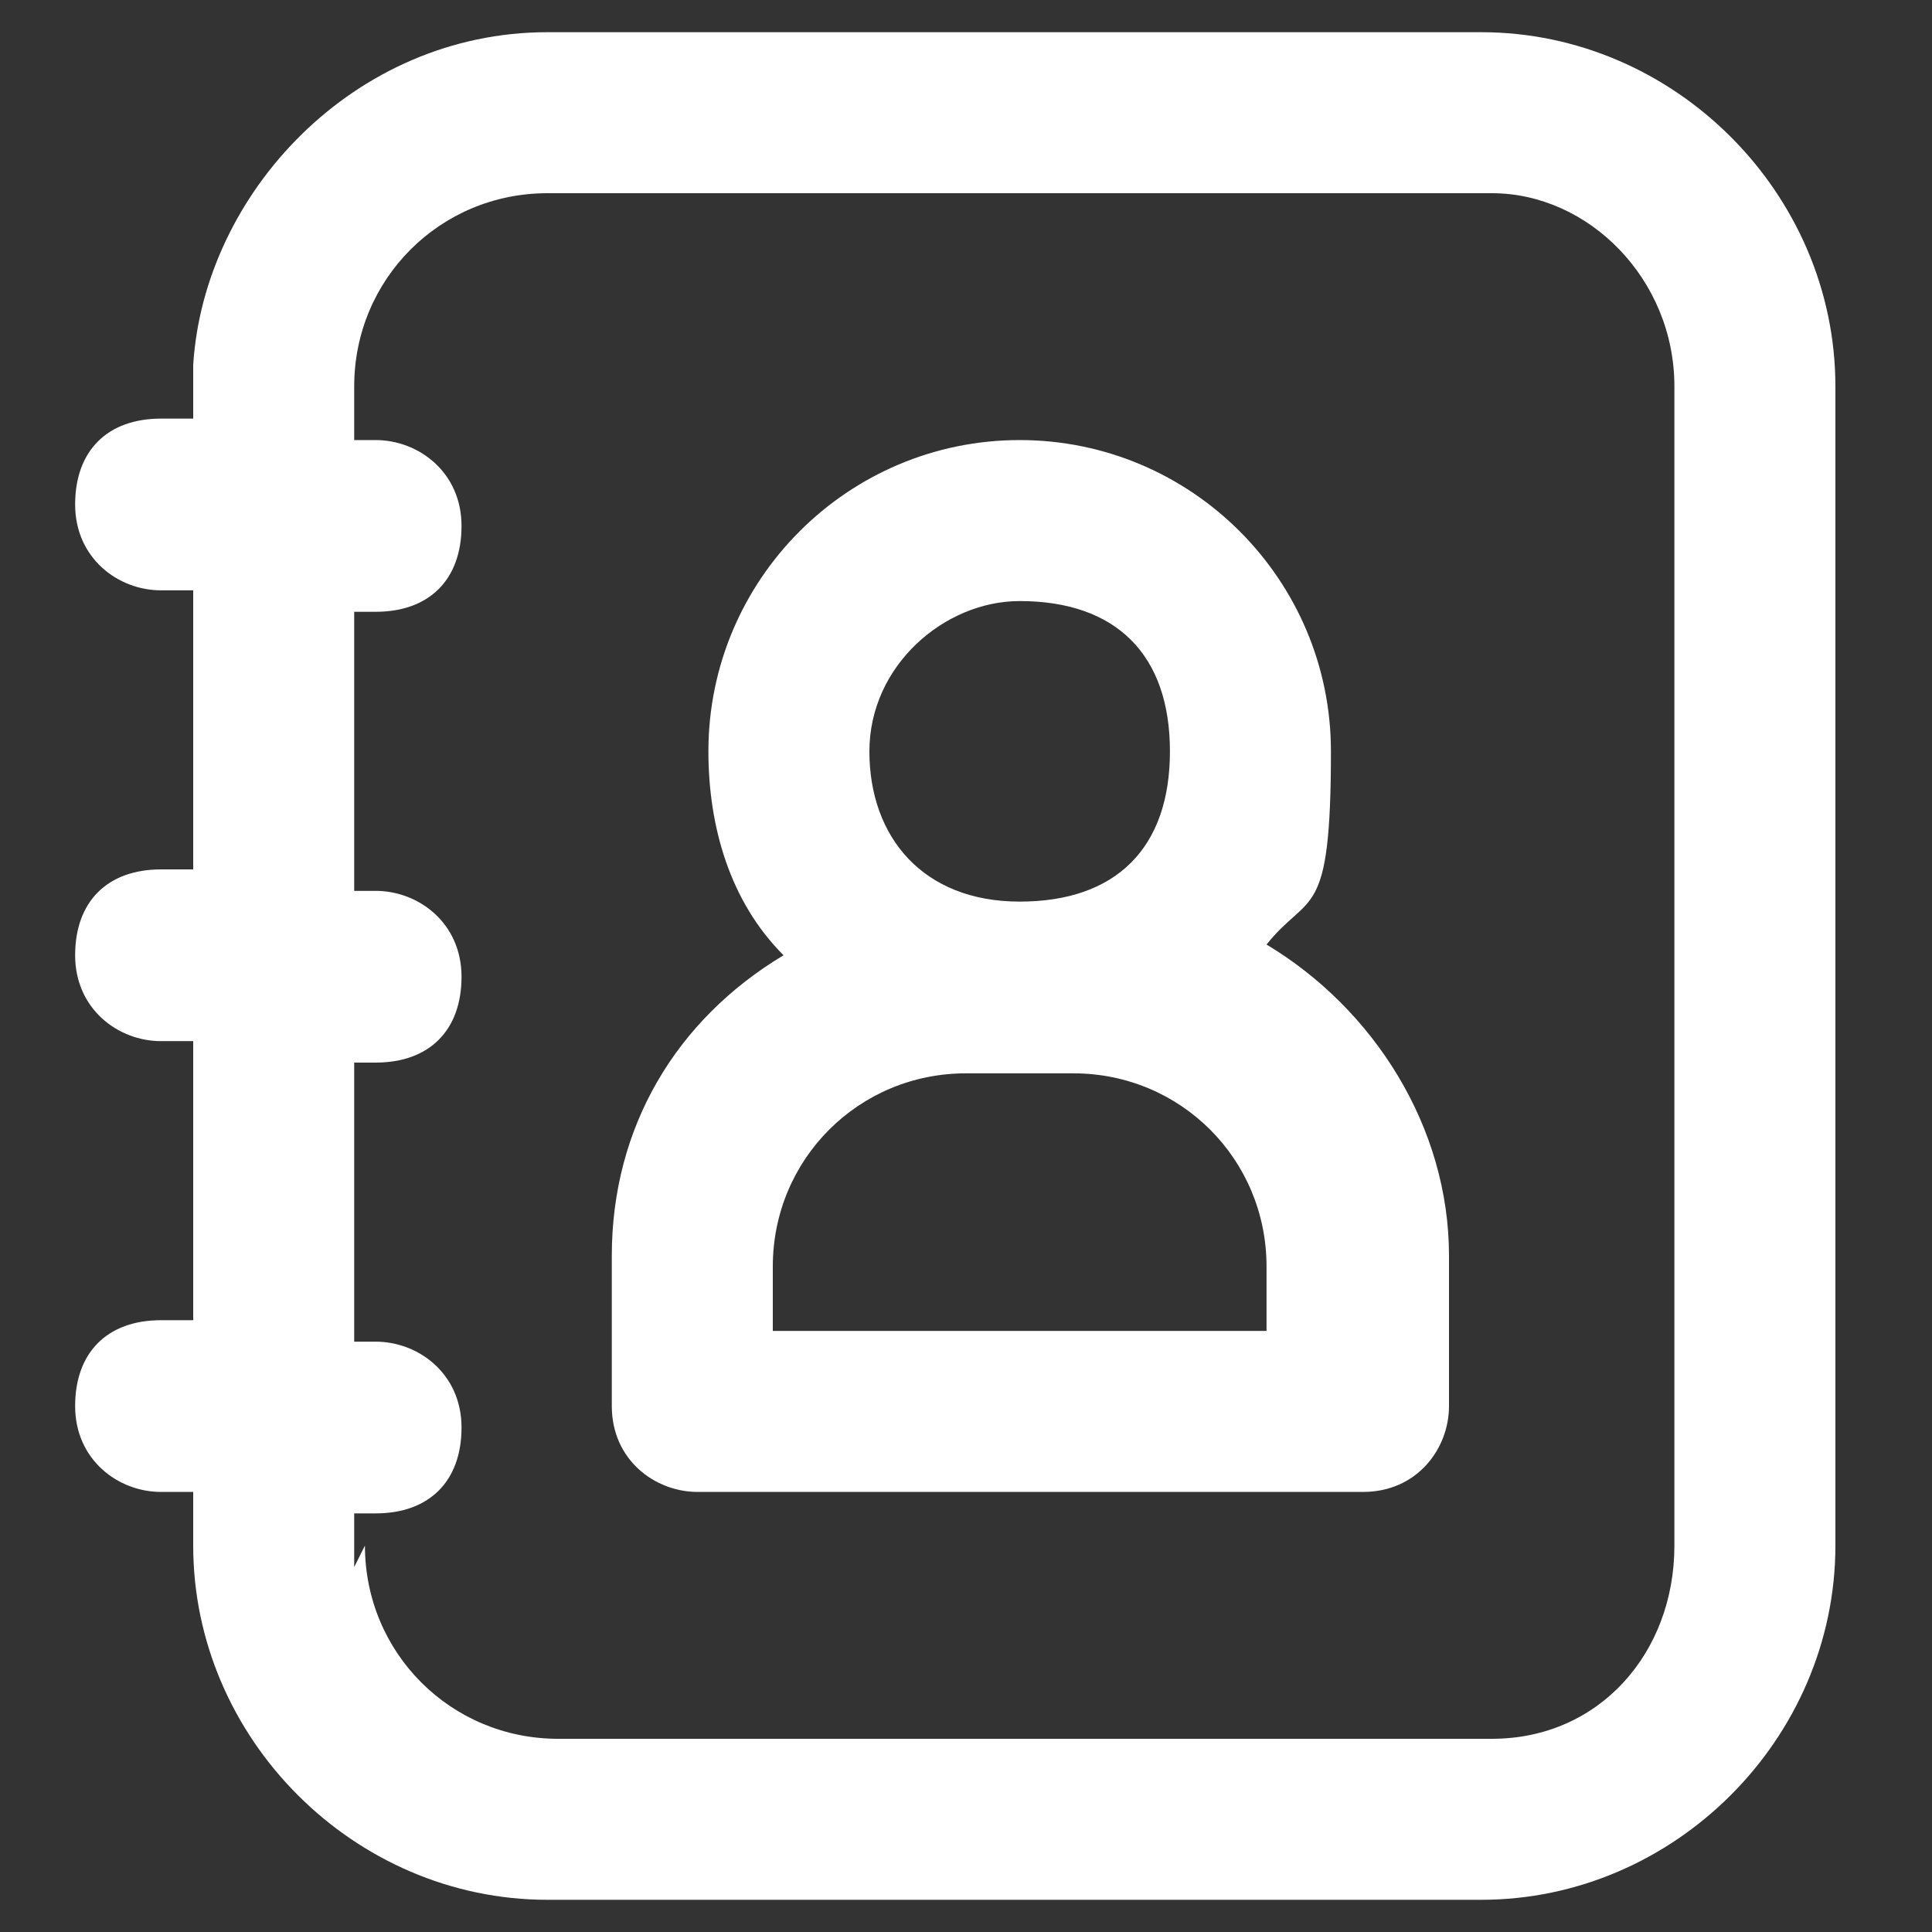
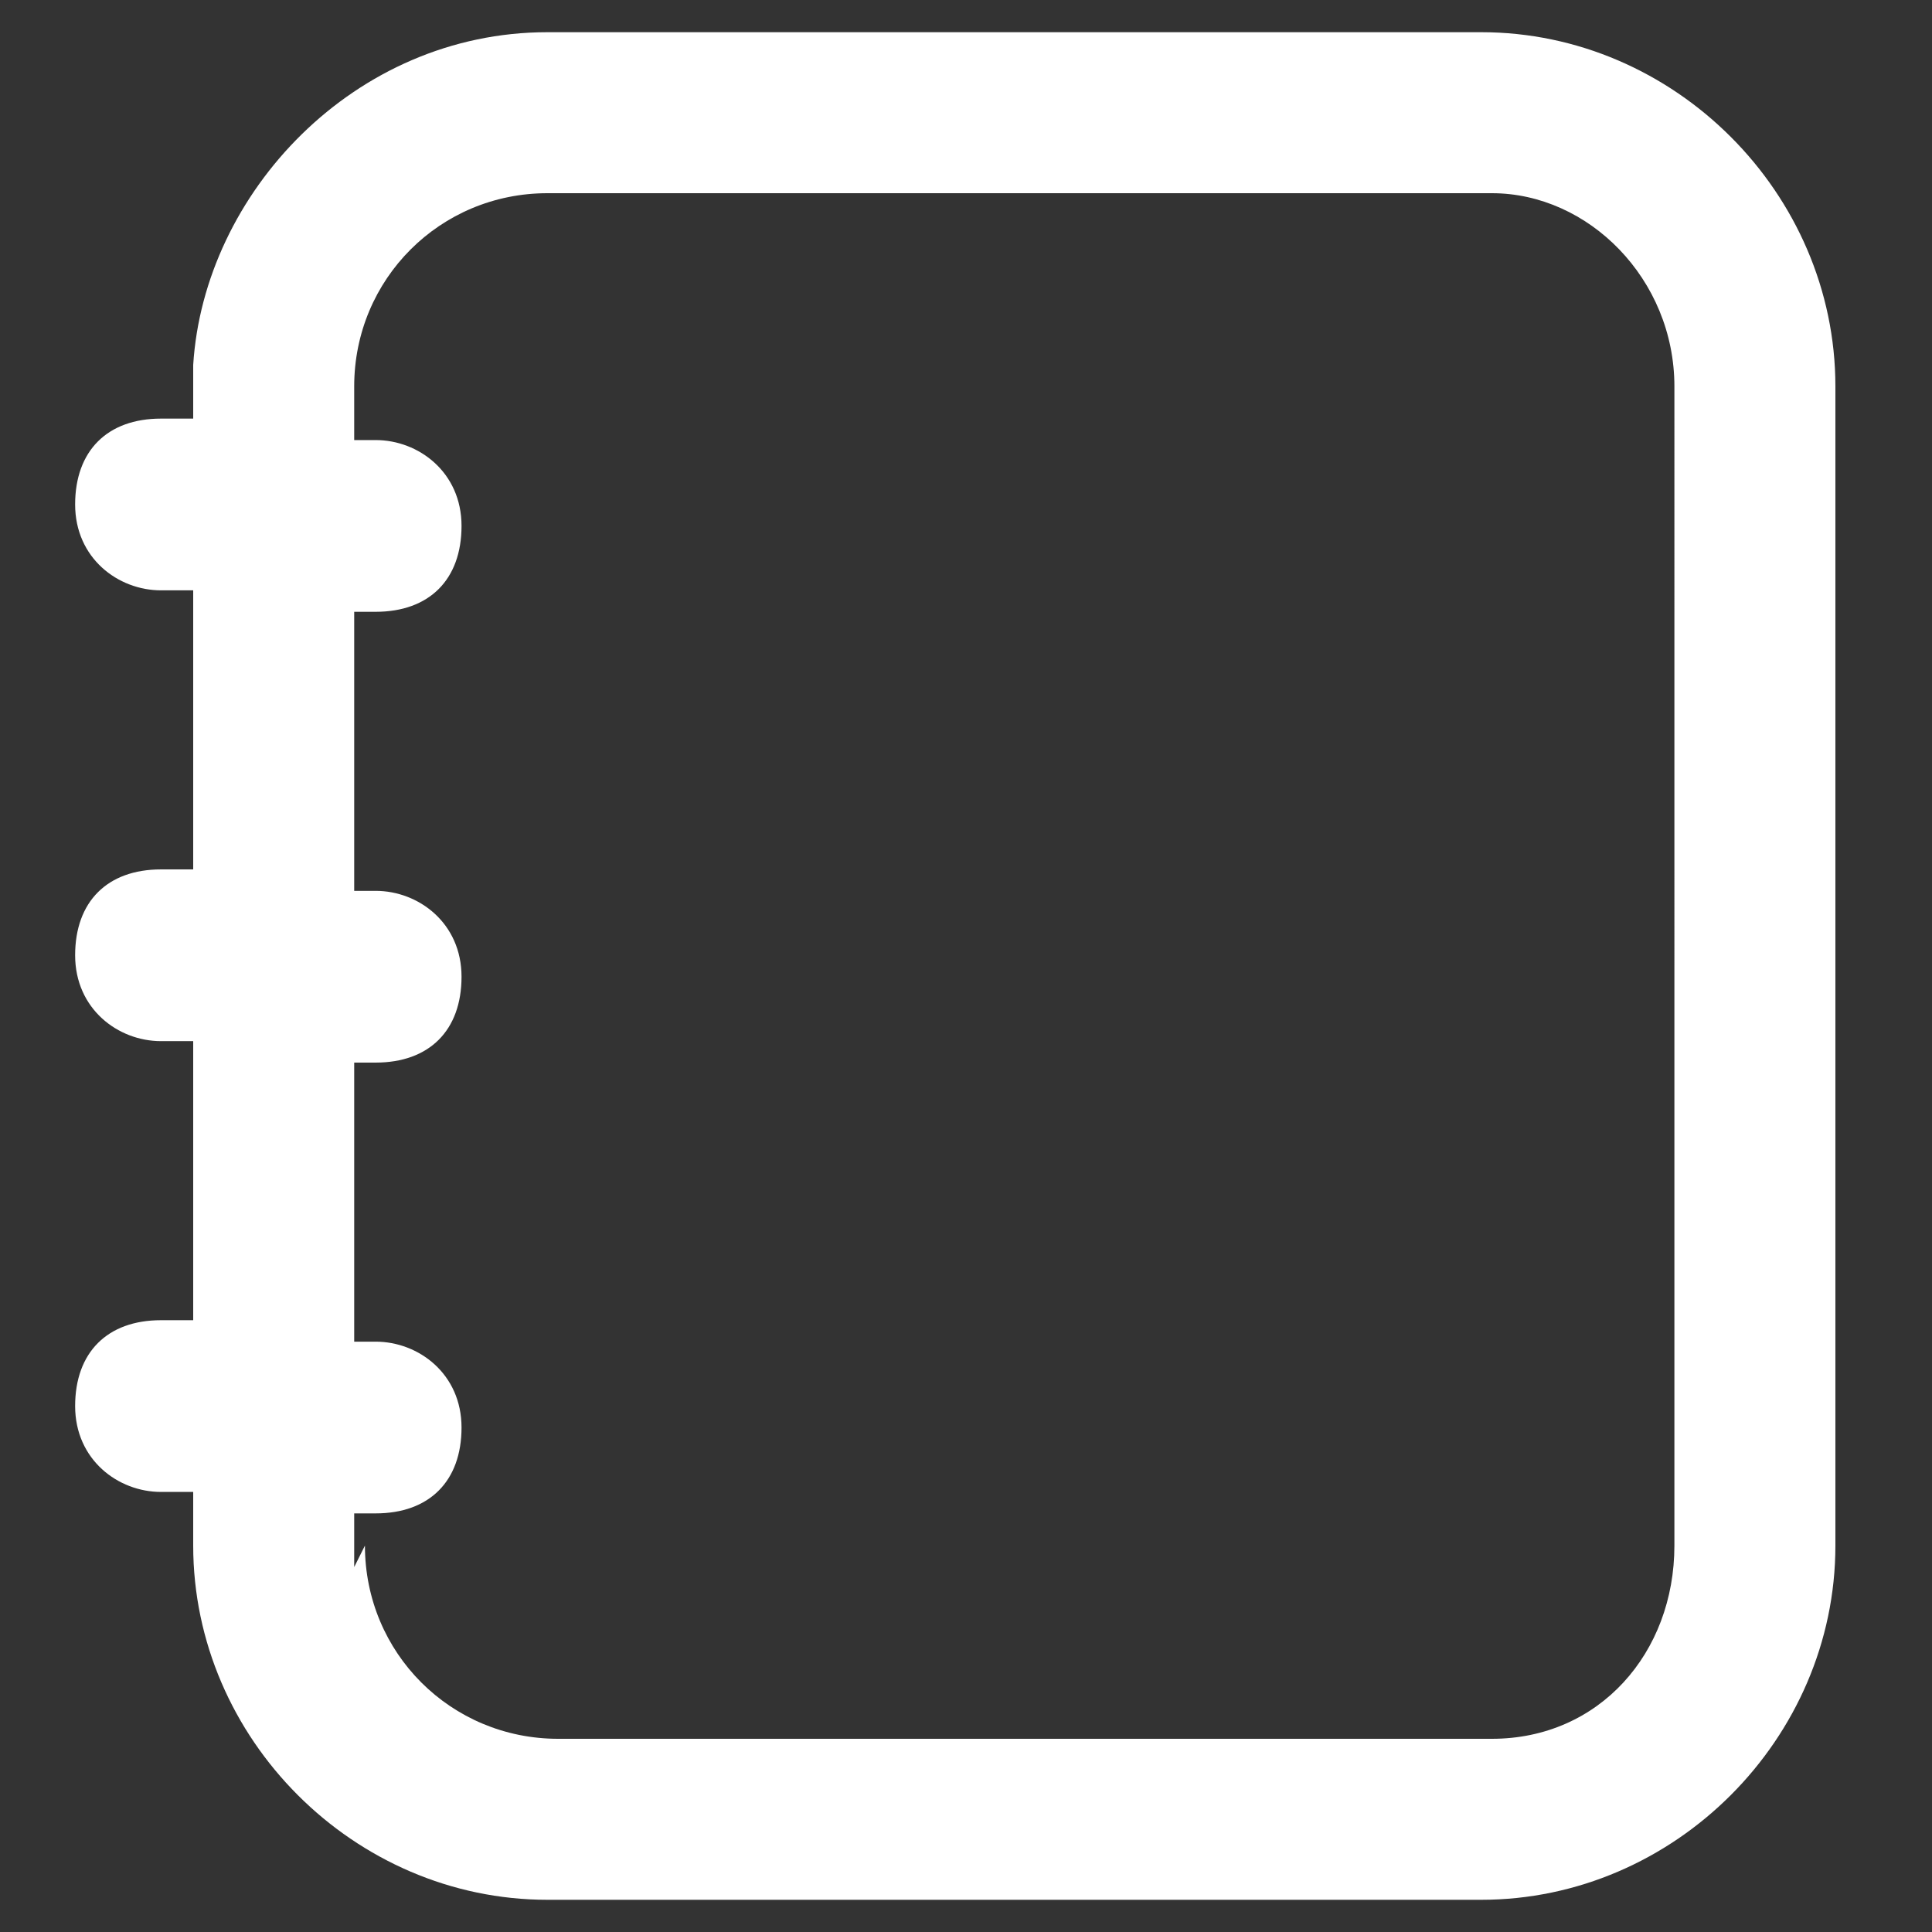
<svg xmlns="http://www.w3.org/2000/svg" id="Layer_1" version="1.1" viewBox="0 0 18 18">
  <rect x="0" y="0" width="18" height="18" fill="#333333" stroke="none" />
  <defs>
    <style>
      .st0 {
        fill: #fff;
      }
    </style>
  </defs>
-   <path class="st0" d="M6.5,13.9c-.4,0-.8-.3-.8-.8v-1.4c0-1.2.6-2.2,1.6-2.8-.5-.5-.7-1.2-.7-1.9,0-1.6,1.3-2.9,2.9-2.9s2.9,1.3,2.9,2.9-.2,1.3-.6,1.8c1,.6,1.7,1.7,1.7,2.9v1.4c0,.4-.3.8-.8.8h-6.2ZM11.8,12.4v-.6c0-1-.8-1.8-1.8-1.8h-1c-1,0-1.8.8-1.8,1.8v.6h4.7ZM9.5,5.6c-.7,0-1.4.6-1.4,1.4s.5,1.4,1.4,1.4,1.4-.5,1.4-1.4-.5-1.4-1.4-1.4Z" />
  <path class="st0" d="M5.1,17.7c-1.8,0-3.3-1.5-3.3-3.3v-.5h-.3c-.4,0-.8-.3-.8-.8s.3-.8.8-.8h.3v-2.6h-.3c-.4,0-.8-.3-.8-.8s.3-.8.8-.8h.3v-2.6h-.3c-.4,0-.8-.3-.8-.8s.3-.8.8-.8h.3v-.5C1.9,1.8,3.3.3,5.1.3h8.7c1.8,0,3.3,1.5,3.3,3.3v10.8c0,1.8-1.5,3.3-3.3,3.3H5.1ZM3.4,14.4c0,1,.8,1.8,1.8,1.8h8.7c1,0,1.7-.8,1.7-1.8V3.6c0-1-.8-1.8-1.7-1.8H5.1c-1,0-1.8.8-1.8,1.8v.5h.2c.4,0,.8.3.8.8s-.3.8-.8.8h-.2v2.6h.2c.4,0,.8.3.8.8s-.3.8-.8.8h-.2v2.6h.2c.4,0,.8.3.8.8s-.3.8-.8.8h-.2v.5Z" />
</svg>